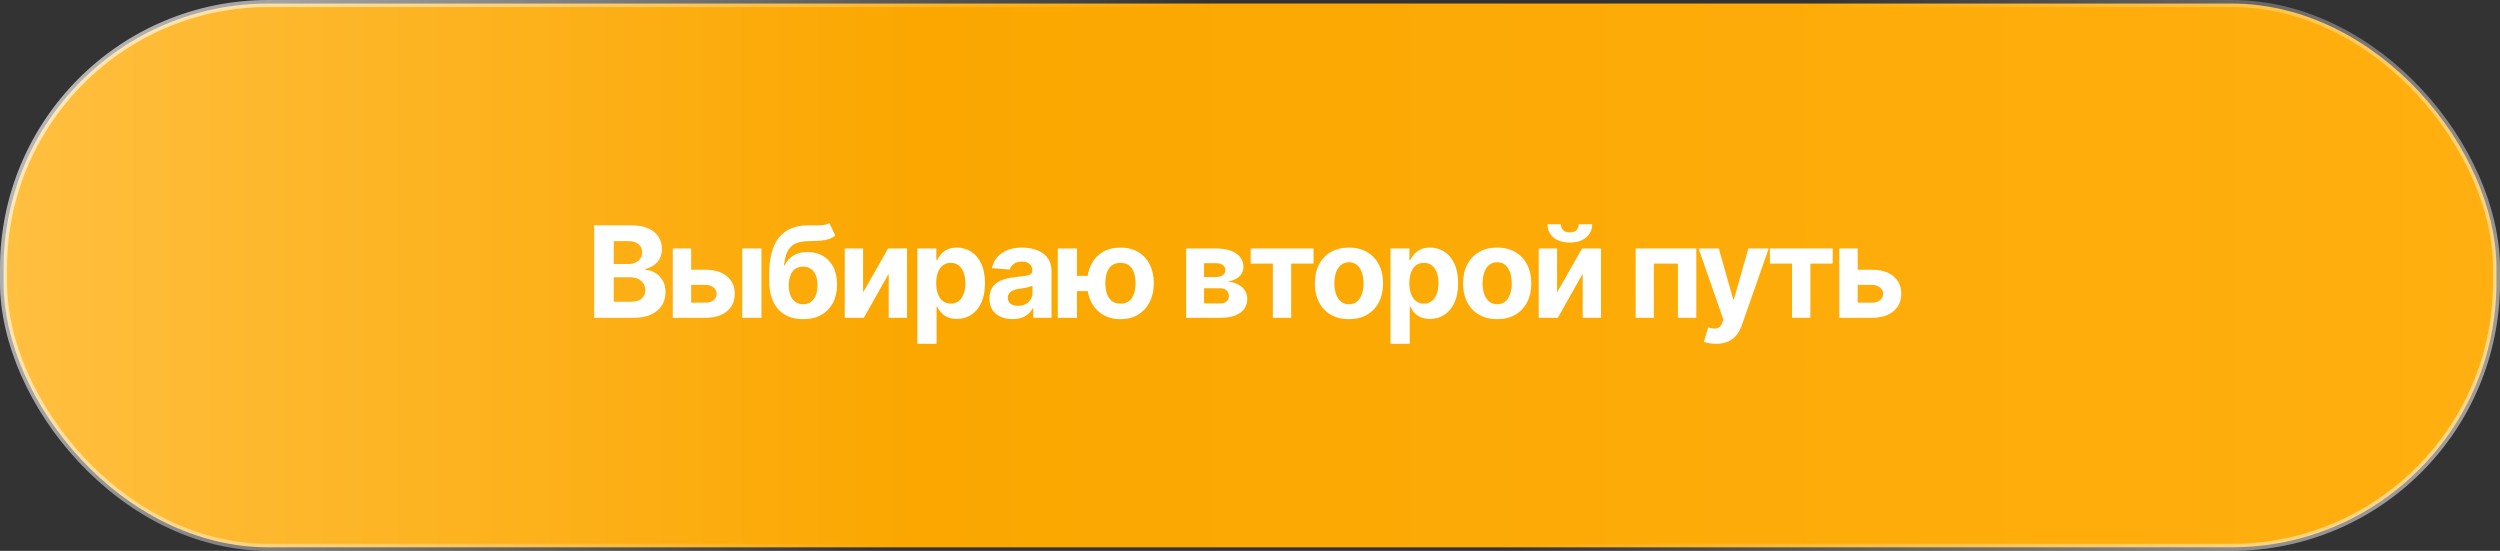
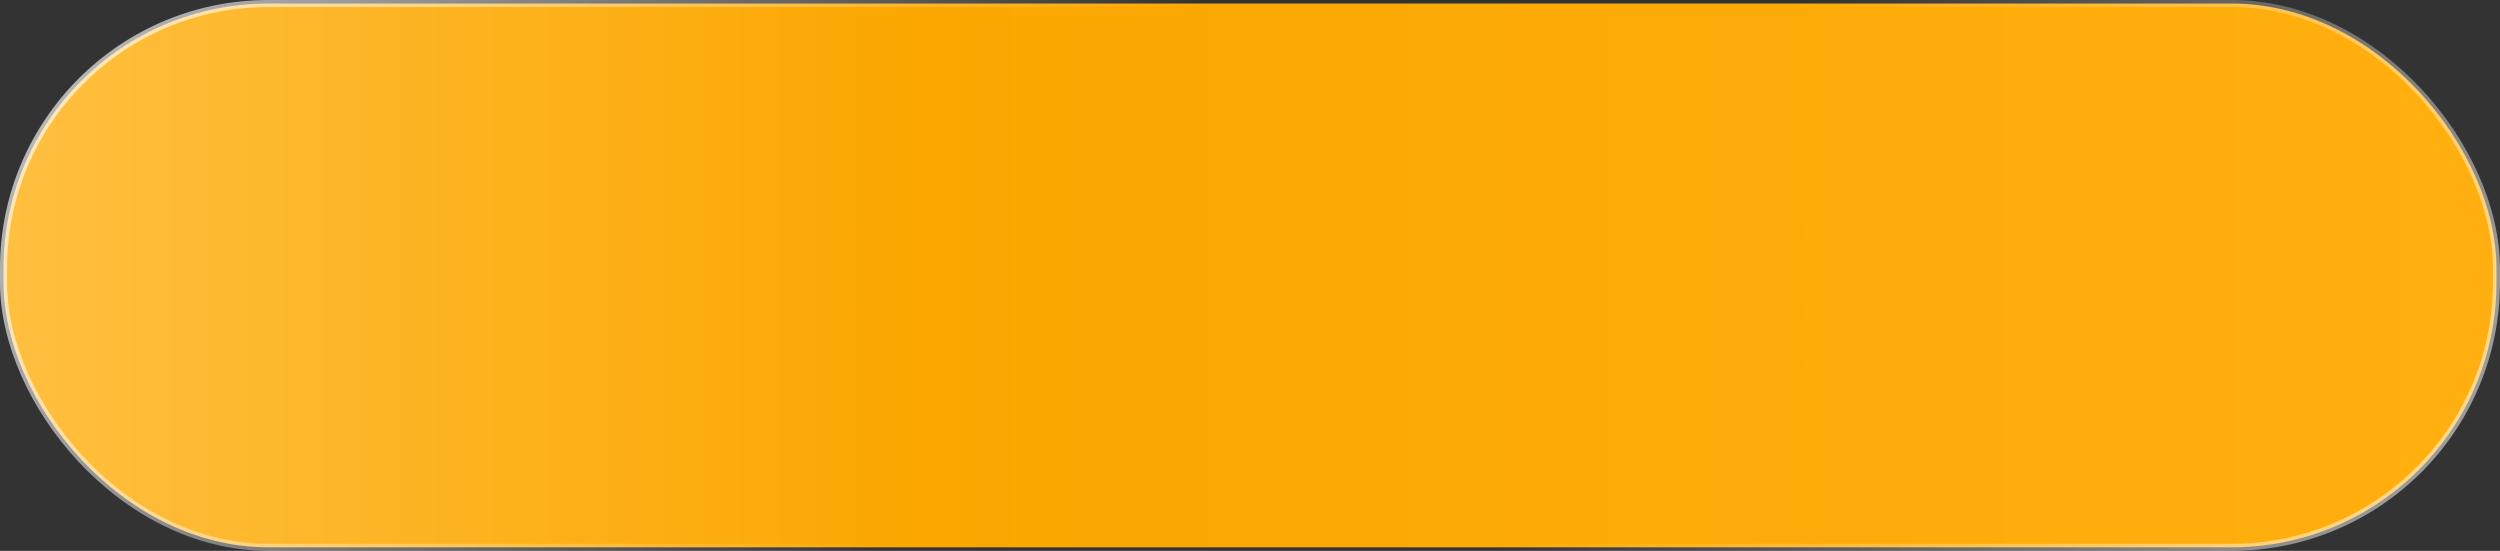
<svg xmlns="http://www.w3.org/2000/svg" width="354" height="78" viewBox="0 0 354 78" fill="none">
  <rect x="0" y="0" width="354" height="78" fill="#333333" stroke="none" />
  <rect x="0.5" y="0.5" width="353" height="77" rx="37.5" fill="url(#paint0_linear_1265_276)" stroke="url(#paint1_linear_1265_276)" />
-   <path d="M84.138 45V31.909H89.379C90.342 31.909 91.146 32.052 91.789 32.337C92.433 32.623 92.916 33.019 93.24 33.526C93.564 34.029 93.726 34.609 93.726 35.265C93.726 35.776 93.624 36.226 93.419 36.614C93.215 36.997 92.933 37.312 92.575 37.56C92.222 37.803 91.817 37.975 91.361 38.077V38.205C91.859 38.227 92.326 38.367 92.761 38.627C93.2 38.887 93.555 39.251 93.828 39.72C94.101 40.185 94.237 40.739 94.237 41.382C94.237 42.077 94.065 42.697 93.719 43.242C93.379 43.783 92.874 44.212 92.204 44.527C91.535 44.842 90.711 45 89.731 45H84.138ZM86.906 42.737H89.162C89.933 42.737 90.496 42.59 90.849 42.296C91.203 41.998 91.38 41.602 91.38 41.107C91.38 40.745 91.293 40.425 91.118 40.148C90.943 39.871 90.694 39.654 90.37 39.496C90.05 39.339 89.669 39.26 89.226 39.26H86.906V42.737ZM86.906 37.387H88.957C89.337 37.387 89.673 37.321 89.967 37.189C90.266 37.053 90.5 36.861 90.671 36.614C90.845 36.367 90.933 36.07 90.933 35.725C90.933 35.252 90.764 34.871 90.428 34.581C90.095 34.291 89.622 34.146 89.008 34.146H86.906V37.387ZM96.974 38.199H99.908C101.207 38.199 102.222 38.51 102.95 39.132C103.679 39.75 104.043 40.577 104.043 41.612C104.043 42.285 103.879 42.878 103.551 43.389C103.223 43.896 102.75 44.293 102.132 44.578C101.514 44.859 100.773 45 99.908 45H95.267V35.182H97.869V42.859H99.908C100.364 42.859 100.739 42.744 101.033 42.514C101.327 42.283 101.476 41.989 101.48 41.631C101.476 41.252 101.327 40.943 101.033 40.705C100.739 40.462 100.364 40.34 99.908 40.34H96.974V38.199ZM105.098 45V35.182H107.821V45H105.098ZM117.44 31.577L118.271 33.354C117.994 33.584 117.687 33.754 117.351 33.865C117.014 33.972 116.611 34.042 116.143 34.076C115.678 34.11 115.111 34.133 114.442 34.146C113.684 34.155 113.066 34.276 112.589 34.511C112.111 34.745 111.749 35.114 111.502 35.617C111.255 36.115 111.093 36.767 111.016 37.572H111.112C111.406 36.972 111.819 36.507 112.352 36.179C112.889 35.851 113.552 35.687 114.34 35.687C115.175 35.687 115.906 35.87 116.532 36.236C117.163 36.603 117.653 37.129 118.003 37.815C118.352 38.501 118.527 39.324 118.527 40.283C118.527 41.28 118.331 42.147 117.939 42.884C117.551 43.617 116.999 44.186 116.283 44.591C115.567 44.992 114.715 45.192 113.726 45.192C112.733 45.192 111.877 44.983 111.157 44.565C110.441 44.148 109.887 43.532 109.495 42.718C109.107 41.904 108.913 40.903 108.913 39.714V38.908C108.913 36.543 109.373 34.79 110.294 33.648C111.214 32.506 112.567 31.926 114.353 31.909C114.839 31.901 115.278 31.898 115.67 31.903C116.062 31.907 116.405 31.888 116.699 31.845C116.997 31.803 117.244 31.713 117.44 31.577ZM113.739 43.082C114.157 43.082 114.515 42.974 114.813 42.756C115.116 42.539 115.348 42.228 115.51 41.823C115.676 41.418 115.759 40.935 115.759 40.372C115.759 39.814 115.676 39.341 115.51 38.953C115.348 38.561 115.116 38.263 114.813 38.058C114.51 37.854 114.148 37.751 113.726 37.751C113.411 37.751 113.128 37.809 112.876 37.924C112.625 38.039 112.41 38.209 112.231 38.435C112.056 38.657 111.92 38.932 111.822 39.26C111.728 39.584 111.681 39.955 111.681 40.372C111.681 41.212 111.862 41.874 112.224 42.36C112.591 42.842 113.096 43.082 113.739 43.082ZM122.216 41.408L125.751 35.182H128.435V45H125.84V38.755L122.318 45H119.614V35.182H122.216V41.408ZM129.898 48.682V35.182H132.583V36.831H132.704C132.823 36.567 132.996 36.298 133.222 36.026C133.452 35.749 133.75 35.519 134.117 35.335C134.488 35.148 134.948 35.054 135.497 35.054C136.213 35.054 136.874 35.242 137.479 35.617C138.084 35.987 138.568 36.548 138.93 37.298C139.292 38.043 139.473 38.979 139.473 40.104C139.473 41.199 139.296 42.124 138.943 42.878C138.593 43.628 138.116 44.197 137.511 44.584C136.91 44.968 136.237 45.16 135.491 45.16C134.963 45.16 134.513 45.072 134.142 44.898C133.776 44.723 133.475 44.504 133.241 44.239C133.007 43.971 132.828 43.7 132.704 43.428H132.621V48.682H129.898ZM132.564 40.091C132.564 40.675 132.645 41.184 132.806 41.619C132.968 42.053 133.203 42.392 133.51 42.635C133.816 42.874 134.189 42.993 134.628 42.993C135.071 42.993 135.446 42.871 135.753 42.629C136.06 42.381 136.292 42.041 136.45 41.606C136.612 41.167 136.693 40.662 136.693 40.091C136.693 39.524 136.614 39.026 136.456 38.595C136.299 38.165 136.066 37.828 135.76 37.585C135.453 37.342 135.076 37.221 134.628 37.221C134.185 37.221 133.81 37.338 133.503 37.572C133.201 37.807 132.968 38.139 132.806 38.57C132.645 39 132.564 39.507 132.564 40.091ZM143.368 45.185C142.742 45.185 142.184 45.077 141.694 44.859C141.204 44.638 140.816 44.312 140.53 43.881C140.249 43.447 140.108 42.906 140.108 42.258C140.108 41.712 140.209 41.254 140.409 40.883C140.609 40.513 140.882 40.215 141.227 39.989C141.572 39.763 141.964 39.592 142.403 39.477C142.846 39.362 143.311 39.281 143.797 39.234C144.368 39.175 144.828 39.119 145.177 39.068C145.527 39.013 145.78 38.932 145.938 38.825C146.096 38.719 146.175 38.561 146.175 38.352V38.314C146.175 37.909 146.047 37.596 145.791 37.374C145.54 37.153 145.182 37.042 144.717 37.042C144.227 37.042 143.837 37.151 143.547 37.368C143.258 37.581 143.066 37.849 142.972 38.173L140.454 37.969C140.581 37.372 140.833 36.856 141.208 36.422C141.583 35.983 142.067 35.646 142.659 35.412C143.255 35.173 143.946 35.054 144.73 35.054C145.275 35.054 145.797 35.118 146.296 35.246C146.799 35.374 147.244 35.572 147.632 35.84C148.024 36.109 148.333 36.454 148.559 36.876C148.785 37.293 148.898 37.794 148.898 38.378V45H146.315V43.639H146.238C146.081 43.945 145.87 44.216 145.606 44.45C145.341 44.68 145.024 44.861 144.653 44.994C144.282 45.121 143.854 45.185 143.368 45.185ZM144.148 43.306C144.549 43.306 144.902 43.227 145.209 43.07C145.516 42.908 145.757 42.69 145.932 42.418C146.106 42.145 146.194 41.836 146.194 41.491V40.449C146.108 40.504 145.991 40.555 145.842 40.602C145.697 40.645 145.533 40.685 145.35 40.724C145.167 40.758 144.983 40.79 144.8 40.82C144.617 40.845 144.451 40.869 144.302 40.89C143.982 40.937 143.703 41.011 143.464 41.114C143.226 41.216 143.04 41.354 142.908 41.529C142.776 41.7 142.71 41.913 142.71 42.168C142.71 42.539 142.844 42.822 143.113 43.019C143.385 43.21 143.731 43.306 144.148 43.306ZM155.717 39.062V41.222H150.392V39.062H155.717ZM152.495 35.182V45H149.779V35.182H152.495ZM158.657 45.192C157.686 45.192 156.846 44.974 156.139 44.54C155.431 44.105 154.886 43.504 154.502 42.737C154.123 41.97 153.934 41.09 153.934 40.097C153.934 39.104 154.123 38.229 154.502 37.47C154.886 36.712 155.431 36.119 156.139 35.693C156.846 35.267 157.686 35.054 158.657 35.054C159.633 35.054 160.473 35.267 161.176 35.693C161.883 36.119 162.426 36.712 162.806 37.47C163.189 38.229 163.381 39.104 163.381 40.097C163.381 41.09 163.189 41.97 162.806 42.737C162.426 43.504 161.883 44.105 161.176 44.54C160.473 44.974 159.633 45.192 158.657 45.192ZM158.657 42.993C159.164 42.993 159.573 42.869 159.885 42.622C160.196 42.371 160.424 42.028 160.568 41.593C160.713 41.154 160.786 40.656 160.786 40.097C160.786 39.539 160.713 39.045 160.568 38.614C160.424 38.18 160.196 37.839 159.885 37.592C159.573 37.344 159.164 37.221 158.657 37.221C158.154 37.221 157.745 37.344 157.43 37.592C157.115 37.834 156.882 38.171 156.733 38.602C156.588 39.032 156.516 39.531 156.516 40.097C156.516 40.66 156.588 41.158 156.733 41.593C156.882 42.028 157.115 42.371 157.43 42.622C157.745 42.869 158.154 42.993 158.657 42.993ZM167.958 45V35.182H172.144C173.355 35.182 174.311 35.412 175.014 35.872C175.717 36.332 176.069 36.986 176.069 37.834C176.069 38.367 175.871 38.81 175.475 39.164C175.078 39.518 174.529 39.756 173.825 39.88C174.413 39.923 174.914 40.057 175.328 40.283C175.745 40.504 176.063 40.792 176.28 41.146C176.502 41.499 176.612 41.891 176.612 42.322C176.612 42.88 176.463 43.359 176.165 43.76C175.871 44.16 175.438 44.467 174.867 44.68C174.301 44.894 173.608 45 172.79 45H167.958ZM170.495 42.961H172.79C173.169 42.961 173.465 42.871 173.678 42.693C173.896 42.509 174.004 42.26 174.004 41.945C174.004 41.595 173.896 41.32 173.678 41.12C173.465 40.92 173.169 40.82 172.79 40.82H170.495V42.961ZM170.495 39.222H172.202C172.475 39.222 172.707 39.183 172.899 39.106C173.095 39.026 173.244 38.91 173.346 38.761C173.453 38.612 173.506 38.435 173.506 38.231C173.506 37.928 173.384 37.692 173.141 37.521C172.899 37.351 172.566 37.266 172.144 37.266H170.495V39.222ZM177.097 37.323V35.182H185.995V37.323H182.831V45H180.236V37.323H177.097ZM191.01 45.192C190.017 45.192 189.159 44.981 188.434 44.559C187.714 44.133 187.158 43.541 186.766 42.782C186.374 42.019 186.178 41.135 186.178 40.129C186.178 39.115 186.374 38.229 186.766 37.47C187.158 36.707 187.714 36.115 188.434 35.693C189.159 35.267 190.017 35.054 191.01 35.054C192.003 35.054 192.86 35.267 193.58 35.693C194.304 36.115 194.863 36.707 195.255 37.47C195.647 38.229 195.843 39.115 195.843 40.129C195.843 41.135 195.647 42.019 195.255 42.782C194.863 43.541 194.304 44.133 193.58 44.559C192.86 44.981 192.003 45.192 191.01 45.192ZM191.023 43.082C191.475 43.082 191.852 42.955 192.154 42.699C192.457 42.439 192.685 42.085 192.838 41.638C192.996 41.19 193.075 40.681 193.075 40.11C193.075 39.539 192.996 39.03 192.838 38.582C192.685 38.135 192.457 37.781 192.154 37.521C191.852 37.261 191.475 37.131 191.023 37.131C190.567 37.131 190.184 37.261 189.872 37.521C189.566 37.781 189.333 38.135 189.176 38.582C189.022 39.03 188.946 39.539 188.946 40.11C188.946 40.681 189.022 41.19 189.176 41.638C189.333 42.085 189.566 42.439 189.872 42.699C190.184 42.955 190.567 43.082 191.023 43.082ZM196.893 48.682V35.182H199.578V36.831H199.699C199.819 36.567 199.991 36.298 200.217 36.026C200.447 35.749 200.745 35.519 201.112 35.335C201.483 35.148 201.943 35.054 202.493 35.054C203.209 35.054 203.869 35.242 204.474 35.617C205.079 35.987 205.563 36.548 205.925 37.298C206.287 38.043 206.468 38.979 206.468 40.104C206.468 41.199 206.292 42.124 205.938 42.878C205.589 43.628 205.111 44.197 204.506 44.584C203.905 44.968 203.232 45.16 202.486 45.16C201.958 45.16 201.508 45.072 201.138 44.898C200.771 44.723 200.471 44.504 200.236 44.239C200.002 43.971 199.823 43.7 199.699 43.428H199.616V48.682H196.893ZM199.559 40.091C199.559 40.675 199.64 41.184 199.802 41.619C199.964 42.053 200.198 42.392 200.505 42.635C200.812 42.874 201.184 42.993 201.623 42.993C202.067 42.993 202.442 42.871 202.748 42.629C203.055 42.381 203.287 42.041 203.445 41.606C203.607 41.167 203.688 40.662 203.688 40.091C203.688 39.524 203.609 39.026 203.451 38.595C203.294 38.165 203.062 37.828 202.755 37.585C202.448 37.342 202.071 37.221 201.623 37.221C201.18 37.221 200.805 37.338 200.498 37.572C200.196 37.807 199.964 38.139 199.802 38.57C199.64 39 199.559 39.507 199.559 40.091ZM212 45.192C211.007 45.192 210.148 44.981 209.424 44.559C208.704 44.133 208.148 43.541 207.756 42.782C207.364 42.019 207.168 41.135 207.168 40.129C207.168 39.115 207.364 38.229 207.756 37.47C208.148 36.707 208.704 36.115 209.424 35.693C210.148 35.267 211.007 35.054 212 35.054C212.993 35.054 213.849 35.267 214.57 35.693C215.294 36.115 215.852 36.707 216.244 37.47C216.636 38.229 216.832 39.115 216.832 40.129C216.832 41.135 216.636 42.019 216.244 42.782C215.852 43.541 215.294 44.133 214.57 44.559C213.849 44.981 212.993 45.192 212 45.192ZM212.013 43.082C212.464 43.082 212.842 42.955 213.144 42.699C213.447 42.439 213.675 42.085 213.828 41.638C213.986 41.19 214.065 40.681 214.065 40.11C214.065 39.539 213.986 39.03 213.828 38.582C213.675 38.135 213.447 37.781 213.144 37.521C212.842 37.261 212.464 37.131 212.013 37.131C211.557 37.131 211.173 37.261 210.862 37.521C210.555 37.781 210.323 38.135 210.165 38.582C210.012 39.03 209.935 39.539 209.935 40.11C209.935 40.681 210.012 41.19 210.165 41.638C210.323 42.085 210.555 42.439 210.862 42.699C211.173 42.955 211.557 43.082 212.013 43.082ZM220.484 41.408L224.019 35.182H226.704V45H224.109V38.755L220.587 45H217.883V35.182H220.484V41.408ZM223.553 31.756H225.451C225.447 32.531 225.159 33.156 224.588 33.629C224.021 34.102 223.254 34.338 222.287 34.338C221.315 34.338 220.546 34.102 219.979 33.629C219.413 33.156 219.129 32.531 219.129 31.756H221.015C221.011 32.05 221.104 32.314 221.296 32.548C221.492 32.783 221.823 32.9 222.287 32.9C222.739 32.9 223.063 32.785 223.259 32.555C223.455 32.325 223.553 32.058 223.553 31.756ZM231.613 45V35.182H240.197V45H237.596V37.323H234.182V45H231.613ZM242.98 48.682C242.635 48.682 242.311 48.654 242.009 48.599C241.71 48.548 241.463 48.481 241.267 48.401L241.881 46.368C242.2 46.466 242.488 46.519 242.744 46.528C243.004 46.536 243.227 46.477 243.415 46.349C243.607 46.221 243.762 46.004 243.881 45.697L244.041 45.281L240.519 35.182H243.383L245.416 42.392H245.518L247.57 35.182H250.452L246.636 46.061C246.453 46.59 246.204 47.05 245.889 47.442C245.577 47.838 245.183 48.143 244.706 48.356C244.229 48.573 243.653 48.682 242.98 48.682ZM250.615 37.323V35.182H259.512V37.323H256.348V45H253.753V37.323H250.615ZM262.15 38.199H265.084C266.383 38.199 267.398 38.51 268.126 39.132C268.855 39.75 269.219 40.577 269.219 41.612C269.219 42.285 269.055 42.878 268.727 43.389C268.399 43.896 267.926 44.293 267.308 44.578C266.69 44.859 265.949 45 265.084 45H260.443V35.182H263.045V42.859H265.084C265.54 42.859 265.915 42.744 266.209 42.514C266.503 42.283 266.652 41.989 266.656 41.631C266.652 41.252 266.503 40.943 266.209 40.705C265.915 40.462 265.54 40.34 265.084 40.34H262.15V38.199Z" fill="white" />
  <defs>
    <linearGradient id="paint0_linear_1265_276" x1="0" y1="39" x2="354" y2="39" gradientUnits="userSpaceOnUse">
      <stop stop-color="#FFBF40" />
      <stop offset="0.365" stop-color="#FBA700" />
      <stop offset="1" stop-color="#FFAF0F" />
    </linearGradient>
    <linearGradient id="paint1_linear_1265_276" x1="-103.25" y1="-222.492" x2="497.912" y2="125.693" gradientUnits="userSpaceOnUse">
      <stop offset="0.199" stop-color="white" />
      <stop offset="0.502" stop-color="white" stop-opacity="0" />
      <stop offset="0.609" stop-color="white" stop-opacity="0" />
      <stop offset="0.914" stop-color="white" />
    </linearGradient>
  </defs>
</svg>